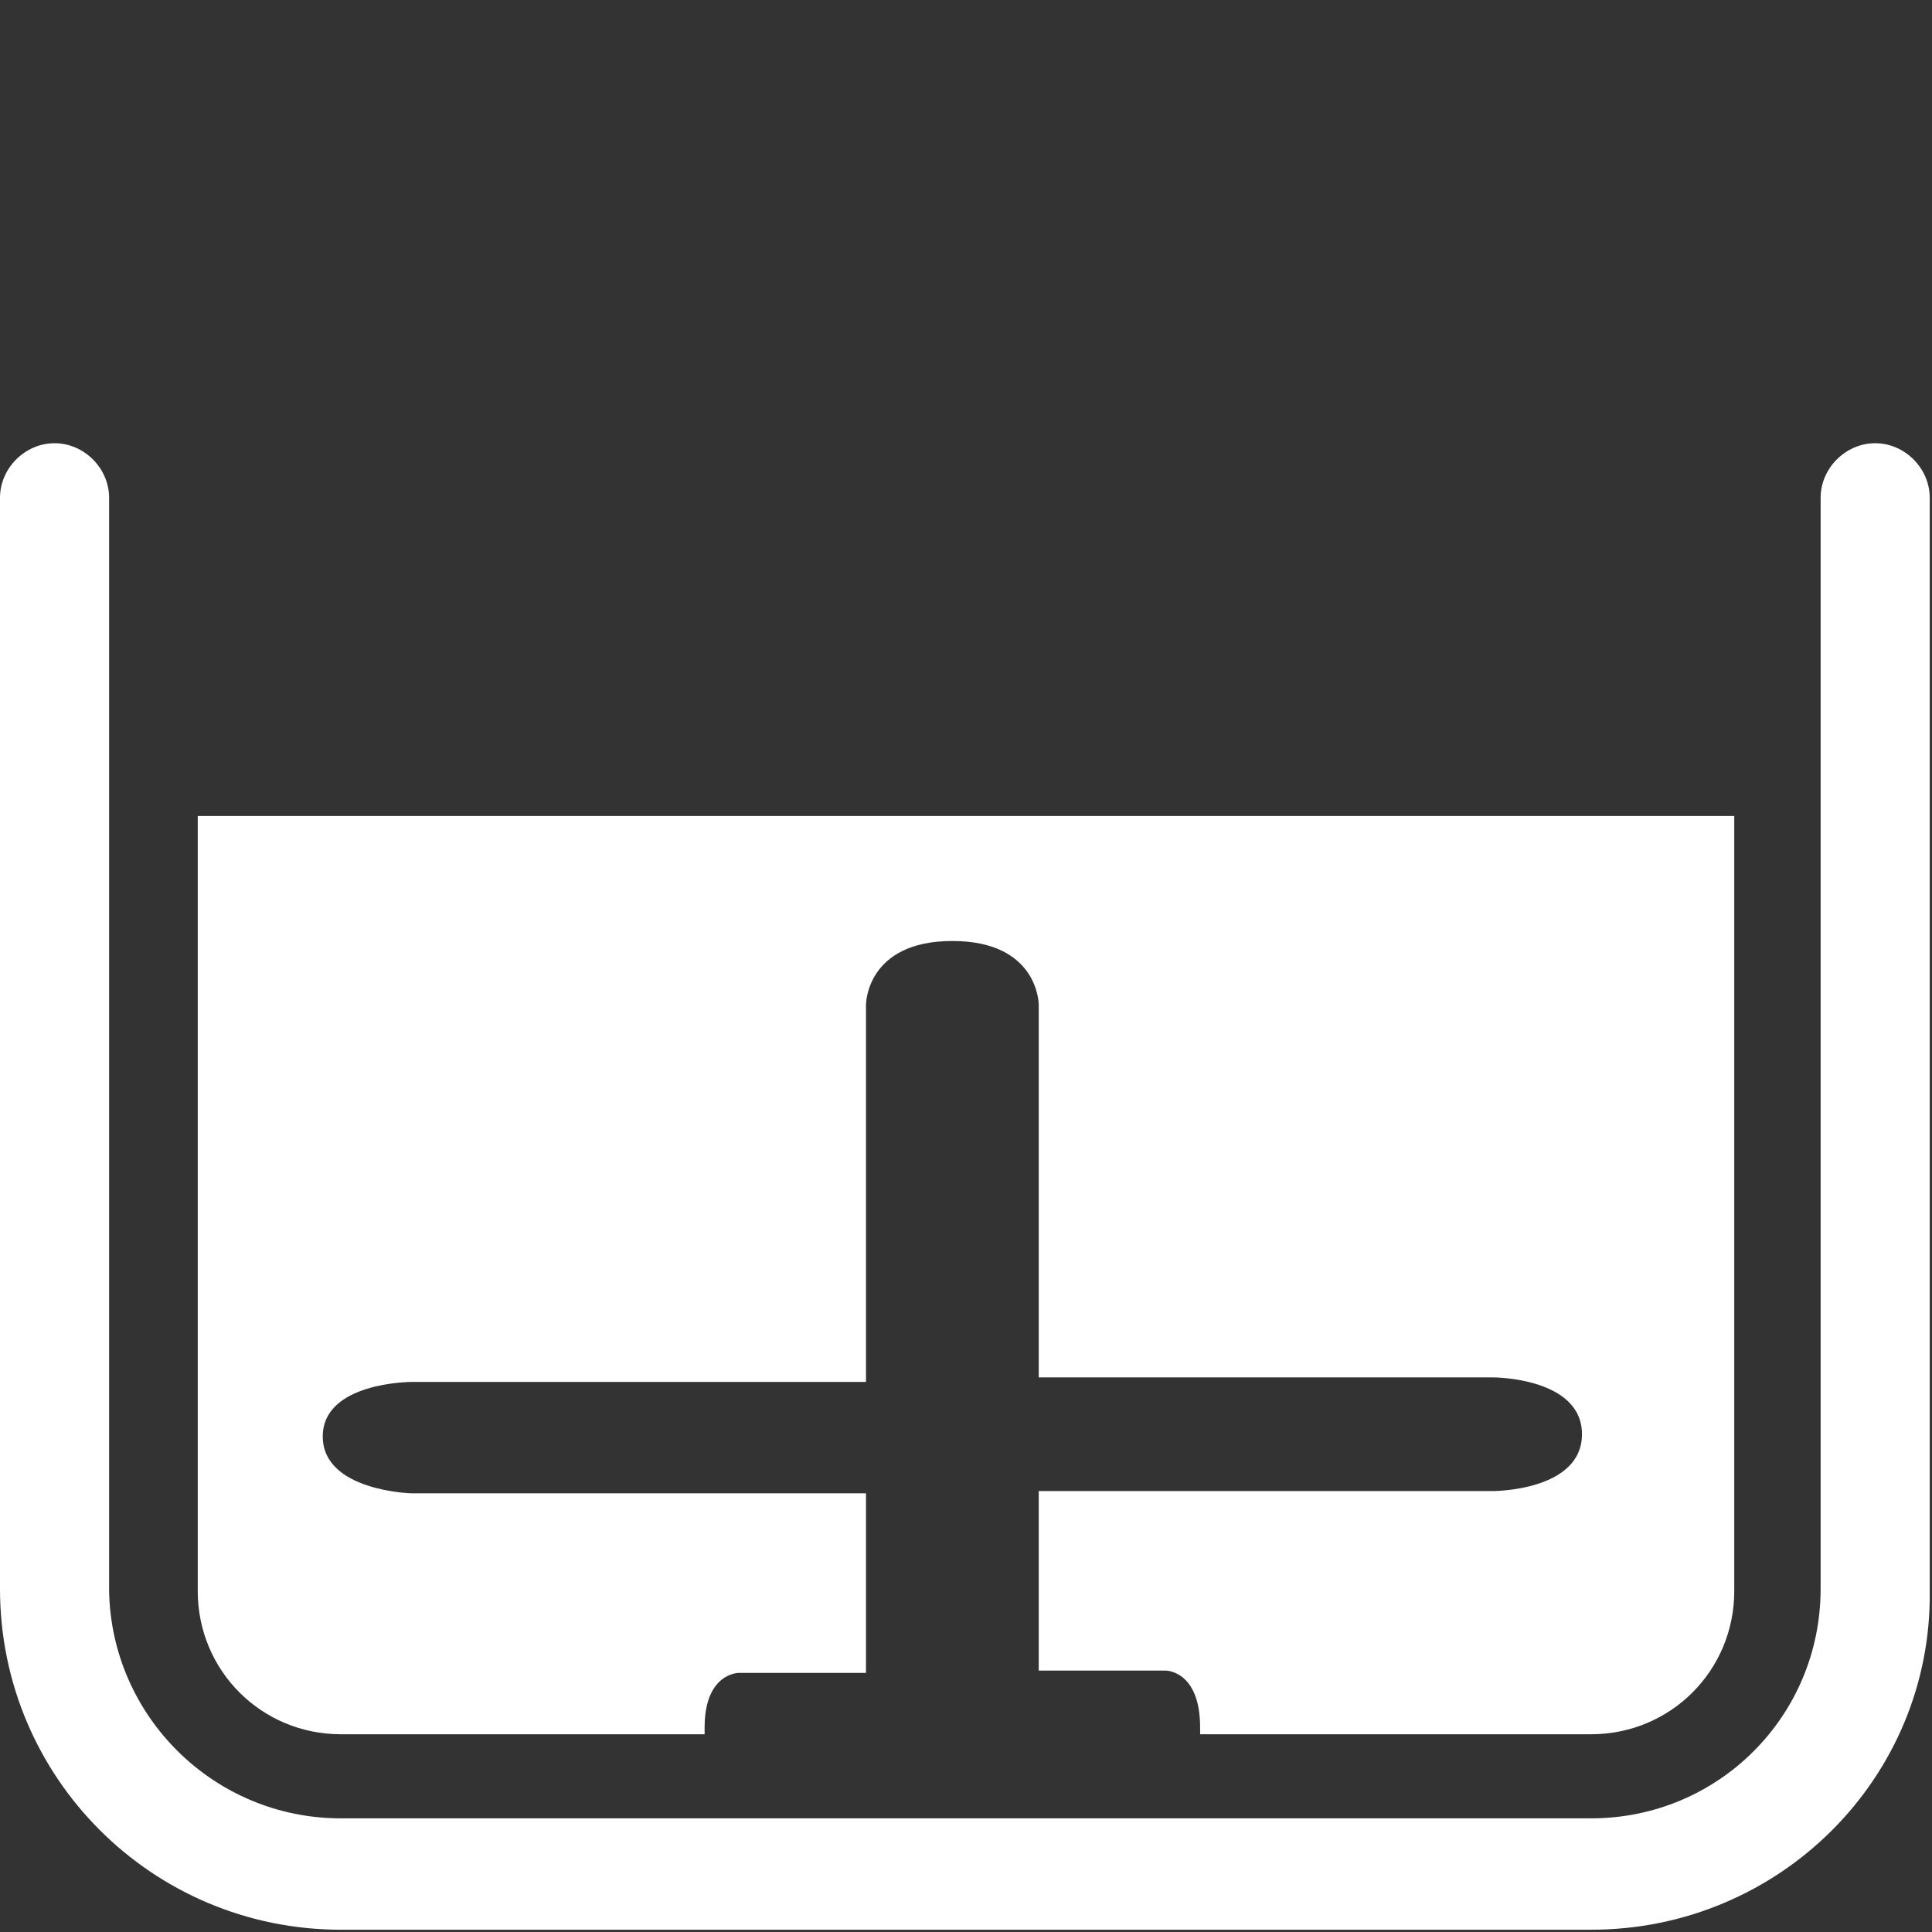
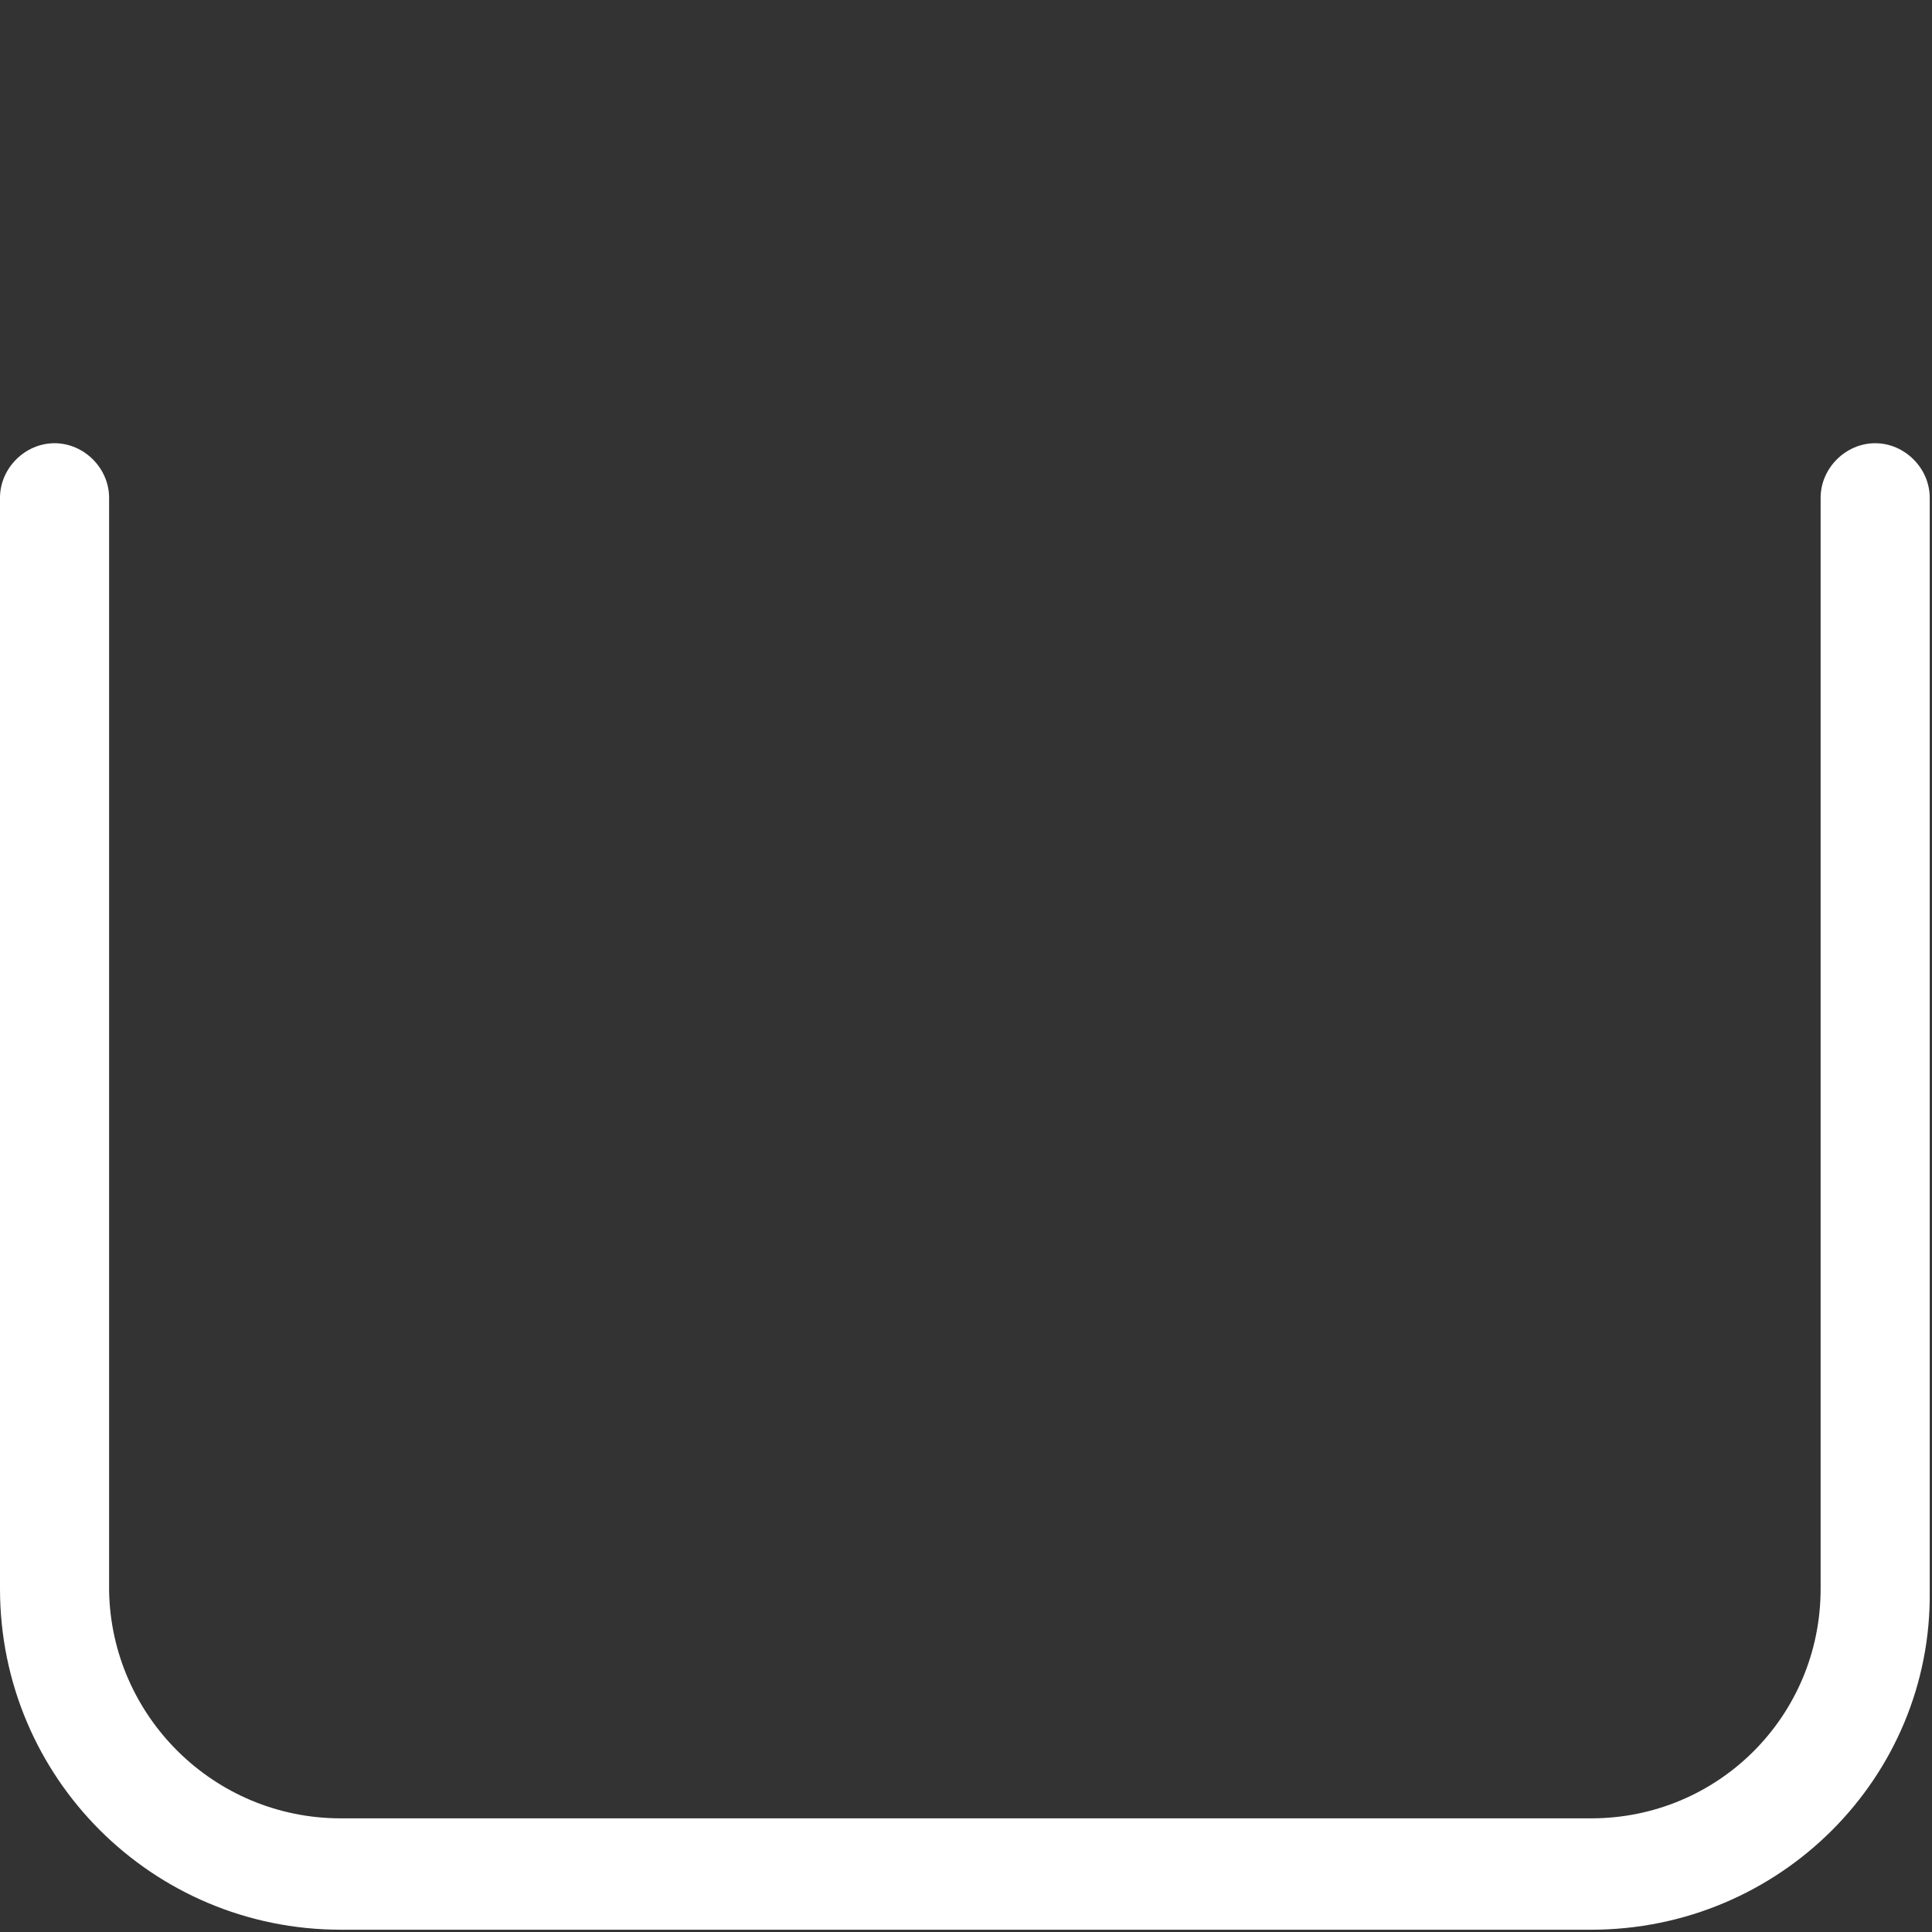
<svg xmlns="http://www.w3.org/2000/svg" version="1.1" id="Calque_26" x="0px" y="0px" width="85px" height="85px" viewBox="0 0 85 85" style="enable-background:new 0 0 85 85;" xml:space="preserve">
  <rect x="0" y="0" width="85" height="85" fill="#333333" stroke="none" />
  <style type="text/css">
	.st0{fill:#FFFFFF;}
</style>
  <path class="st0" d="M70,84.9H15c-8.3,0-15-6.7-15-15V21.9c0-1.3,1.1-2.4,2.4-2.4s2.4,1.1,2.4,2.4v48.1C4.9,75.5,9.4,80,15,80h55  c5.6,0,10.1-4.5,10.1-10.1V21.9c0-1.3,1.1-2.4,2.4-2.4s2.4,1.1,2.4,2.4v48.1C85,78.2,78.3,84.9,70,84.9z" />
-   <path class="st0" d="M8.7,35.9v34.1c0,3.5,2.8,6.3,6.3,6.3h16c0-0.1,0-0.2,0-0.3c0-2.4,1.5-2.4,1.5-2.4h5.6v-7.9h-20  c0,0-3.9-0.1-3.9-2.5c0-2.4,3.9-2.4,3.9-2.4h20V44.2c0,0,0-2.8,3.8-2.8s3.8,2.8,3.8,2.8v16.4h20c0,0,3.9,0,3.9,2.5s-3.9,2.5-3.9,2.5  h-20v7.9h5.6c0,0,1.5,0,1.5,2.5c0,0.1,0,0.2,0,0.3H70c3.5,0,6.3-2.8,6.3-6.3V35.9H8.7z" />
</svg>